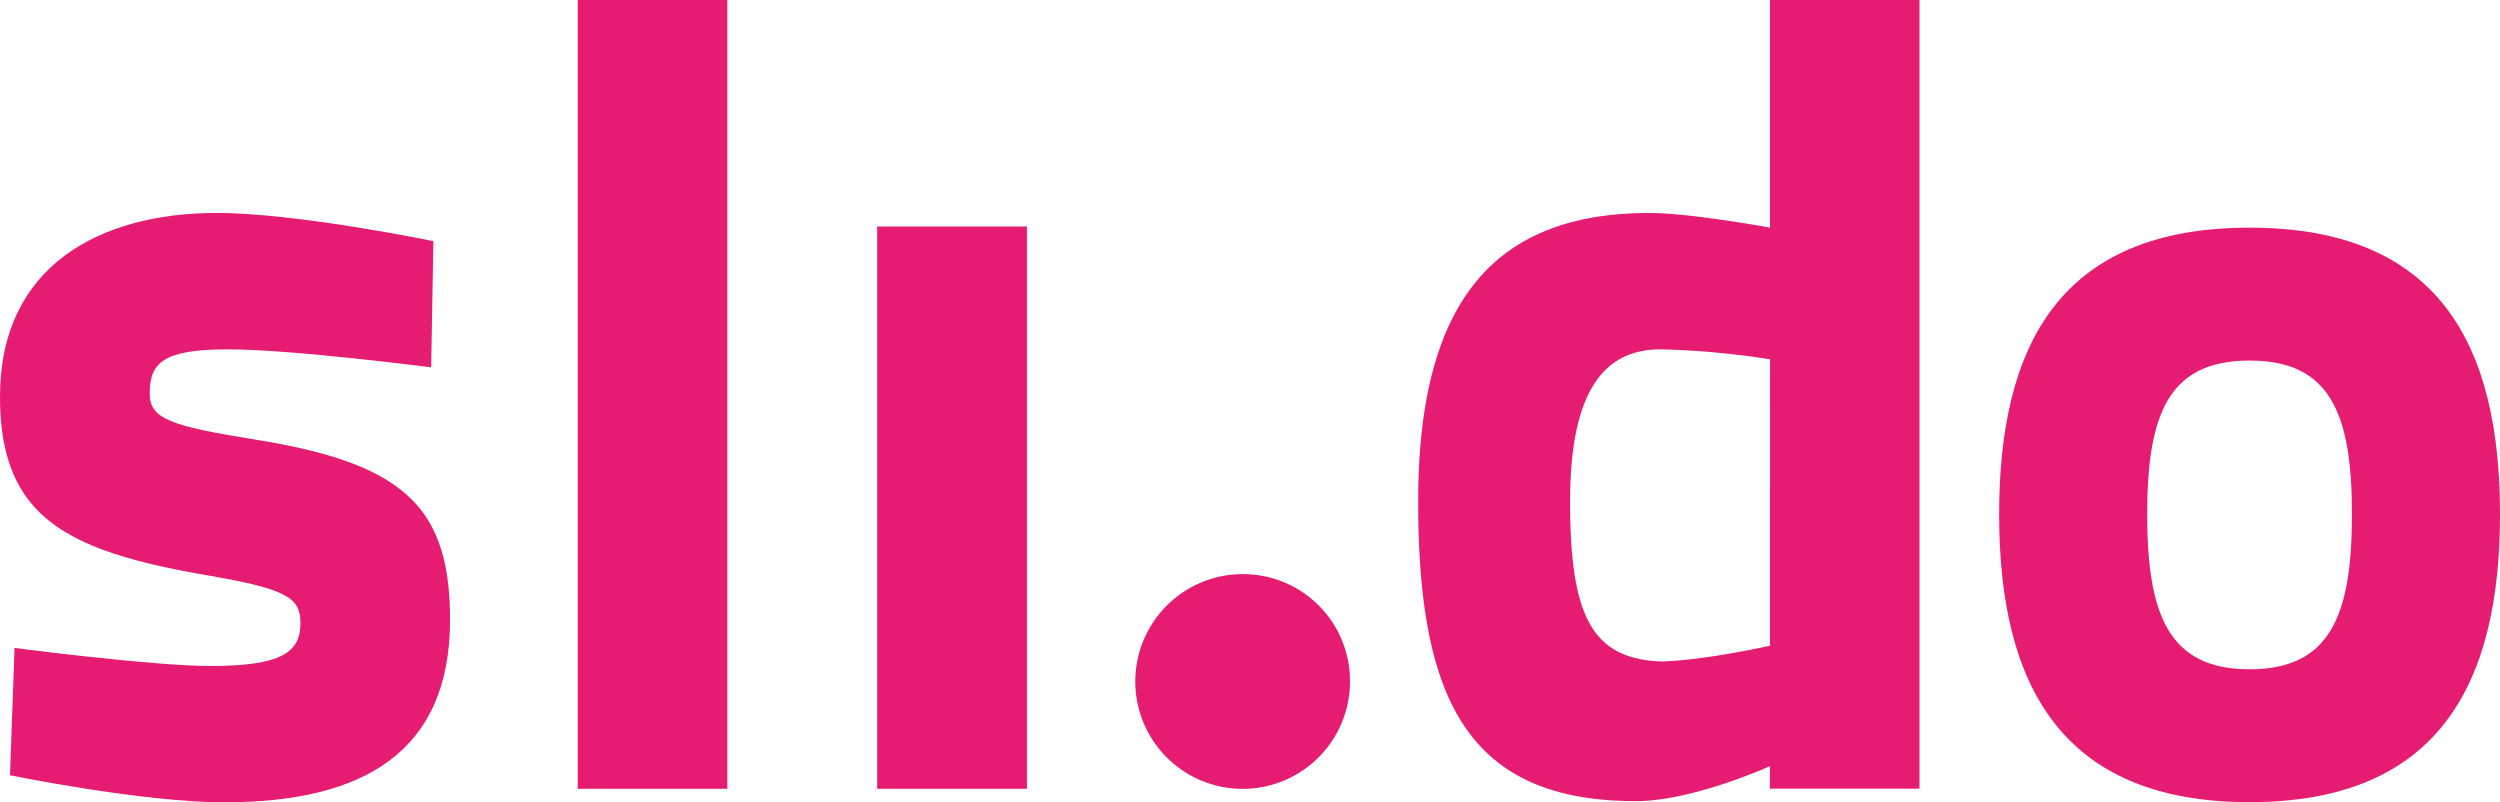
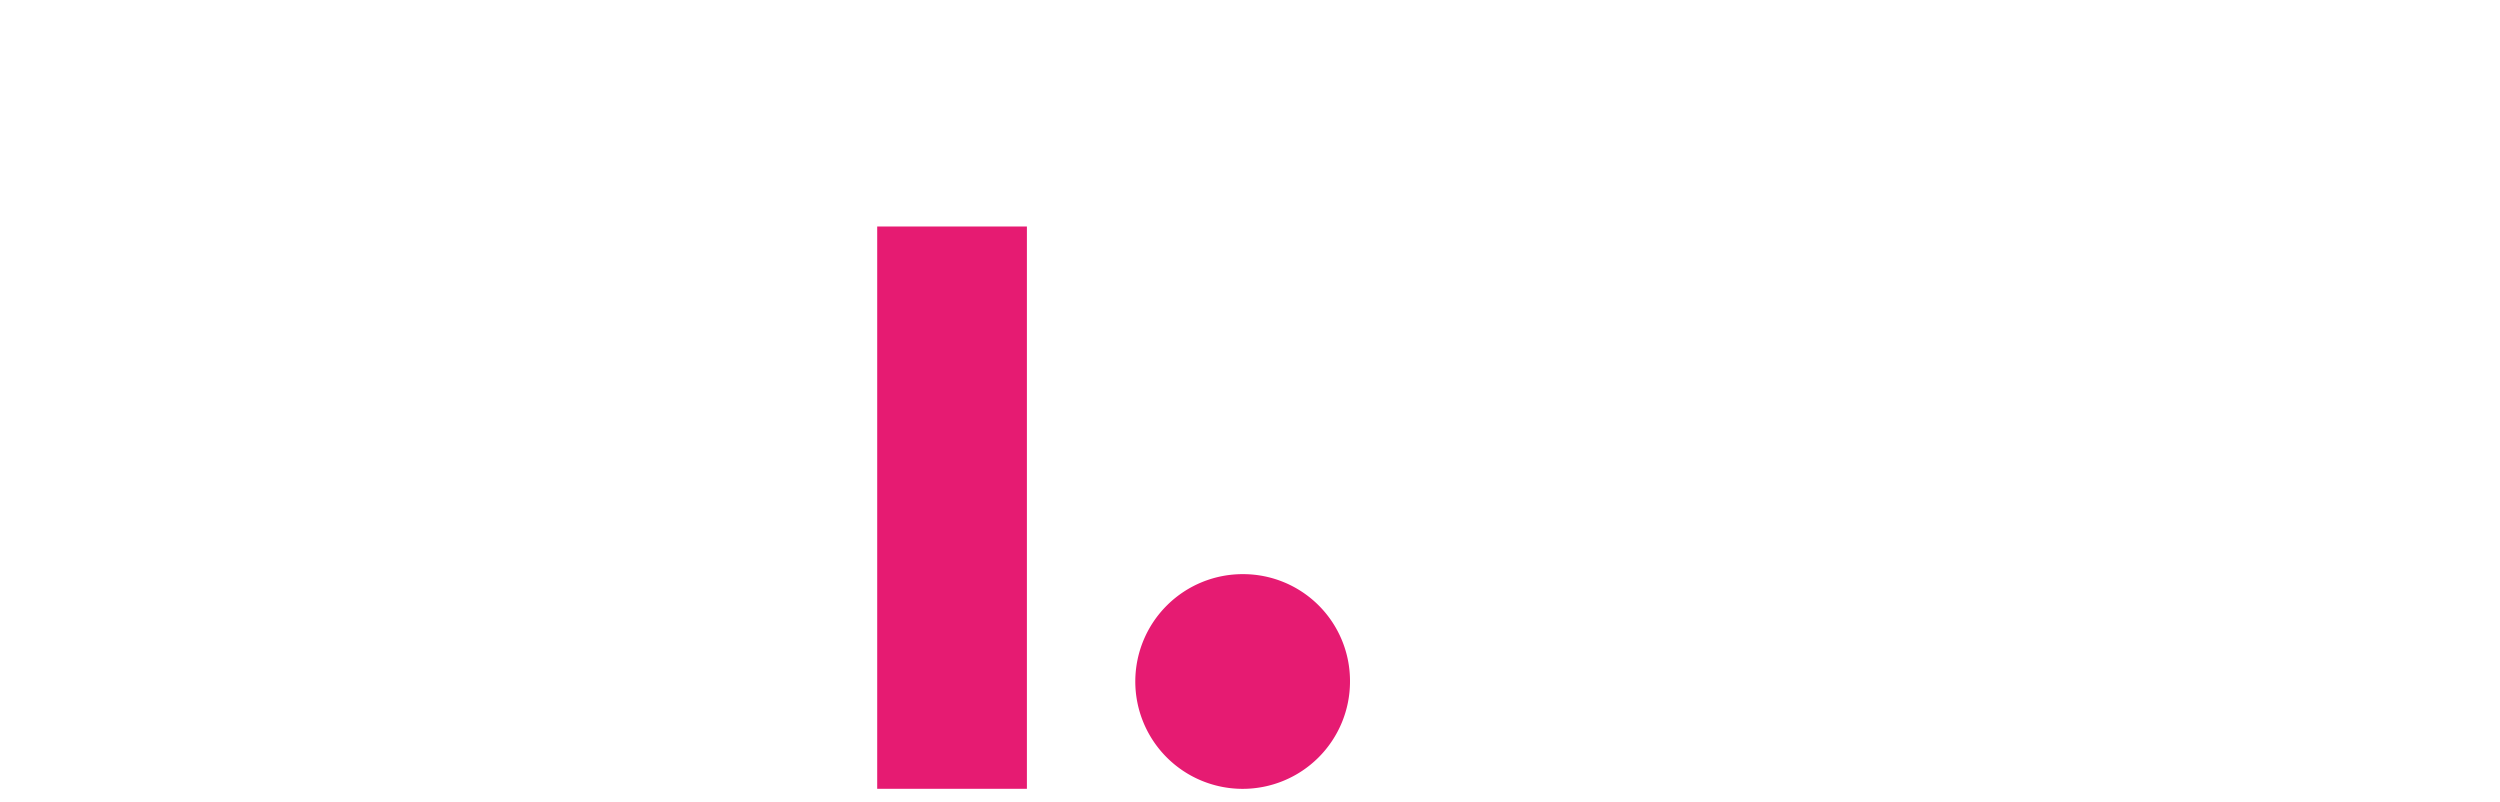
<svg xmlns="http://www.w3.org/2000/svg" id="slido" viewBox="0 0 500 160.46">
  <defs>
    <style>.cls-1{fill:#e61b72;}</style>
  </defs>
-   <path class="cls-1" d="M360,277.31h0v27.6s-13,2.93-21.67,3.15c-13.81-.44-18.14-8.95-18.31-30.75h0c0-.42,0-.81,0-1.24,0-22.32,6.93-30.43,18.1-30.43a162.61,162.61,0,0,1,21.89,2Zm0-101.54V221.3s-15.86-2.93-24.12-2.93c-30.39,0-46.24,16.91-46.24,57.7,0,.42,0,.82,0,1.24h0c.21,38.6,10.16,58.69,43.53,58.69,11.4,0,26.81-7,26.81-7v4.51H389.9V277.31h0V175.77Z" transform="translate(-6 -175.77)" />
-   <path class="cls-1" d="M56.94,263.67c-16.76-2.71-21-4.06-21-9.24,0-6.09,2.68-8.79,15.63-8.79s40.66,3.6,40.66,3.6L92.68,224s-27.26-5.64-43.34-5.64C25.89,218.37,6,229,6,255.1c0,10,2.29,17.06,7,22.2,6.62,7.21,18,10.75,35,13.63,15.63,2.7,18.09,4.51,18.09,9.47,0,5.85-3.79,8.57-18.09,8.57-11.4,0-39.09-3.61-39.09-3.61L8,330.82s26.36,5.41,42.89,5.41c27.93,0,45.12-10.15,45.12-36.5,0-9.86-1.77-17.06-6.18-22.43-5.77-7-16.07-10.95-32.9-13.63" transform="translate(-6 -175.77)" />
-   <polygon class="cls-1" points="115.55 101.53 115.55 157.76 145.47 157.76 145.47 101.53 145.47 0 115.55 0 115.55 101.53" />
  <polygon class="cls-1" points="175.44 101.53 175.44 157.76 205.38 157.76 205.38 101.53 205.38 45.3 175.44 45.3 175.44 101.53" />
  <path class="cls-1" d="M254.7,290.6A21.47,21.47,0,1,0,276,312.06,21.37,21.37,0,0,0,254.7,290.6" transform="translate(-6 -175.77)" />
-   <path class="cls-1" d="M476.39,278.63c0-20.2-4.36-30.75-20.47-30.75s-20.48,10.55-20.48,30.75,4.36,31,20.48,31,20.47-10.76,20.47-31m29.61,0c0,33.84-12.19,57.57-50.08,57.57s-50.09-23.73-50.09-57.57S418,221.3,455.92,221.3,506,244.8,506,278.63" transform="translate(-6 -175.77)" />
</svg>